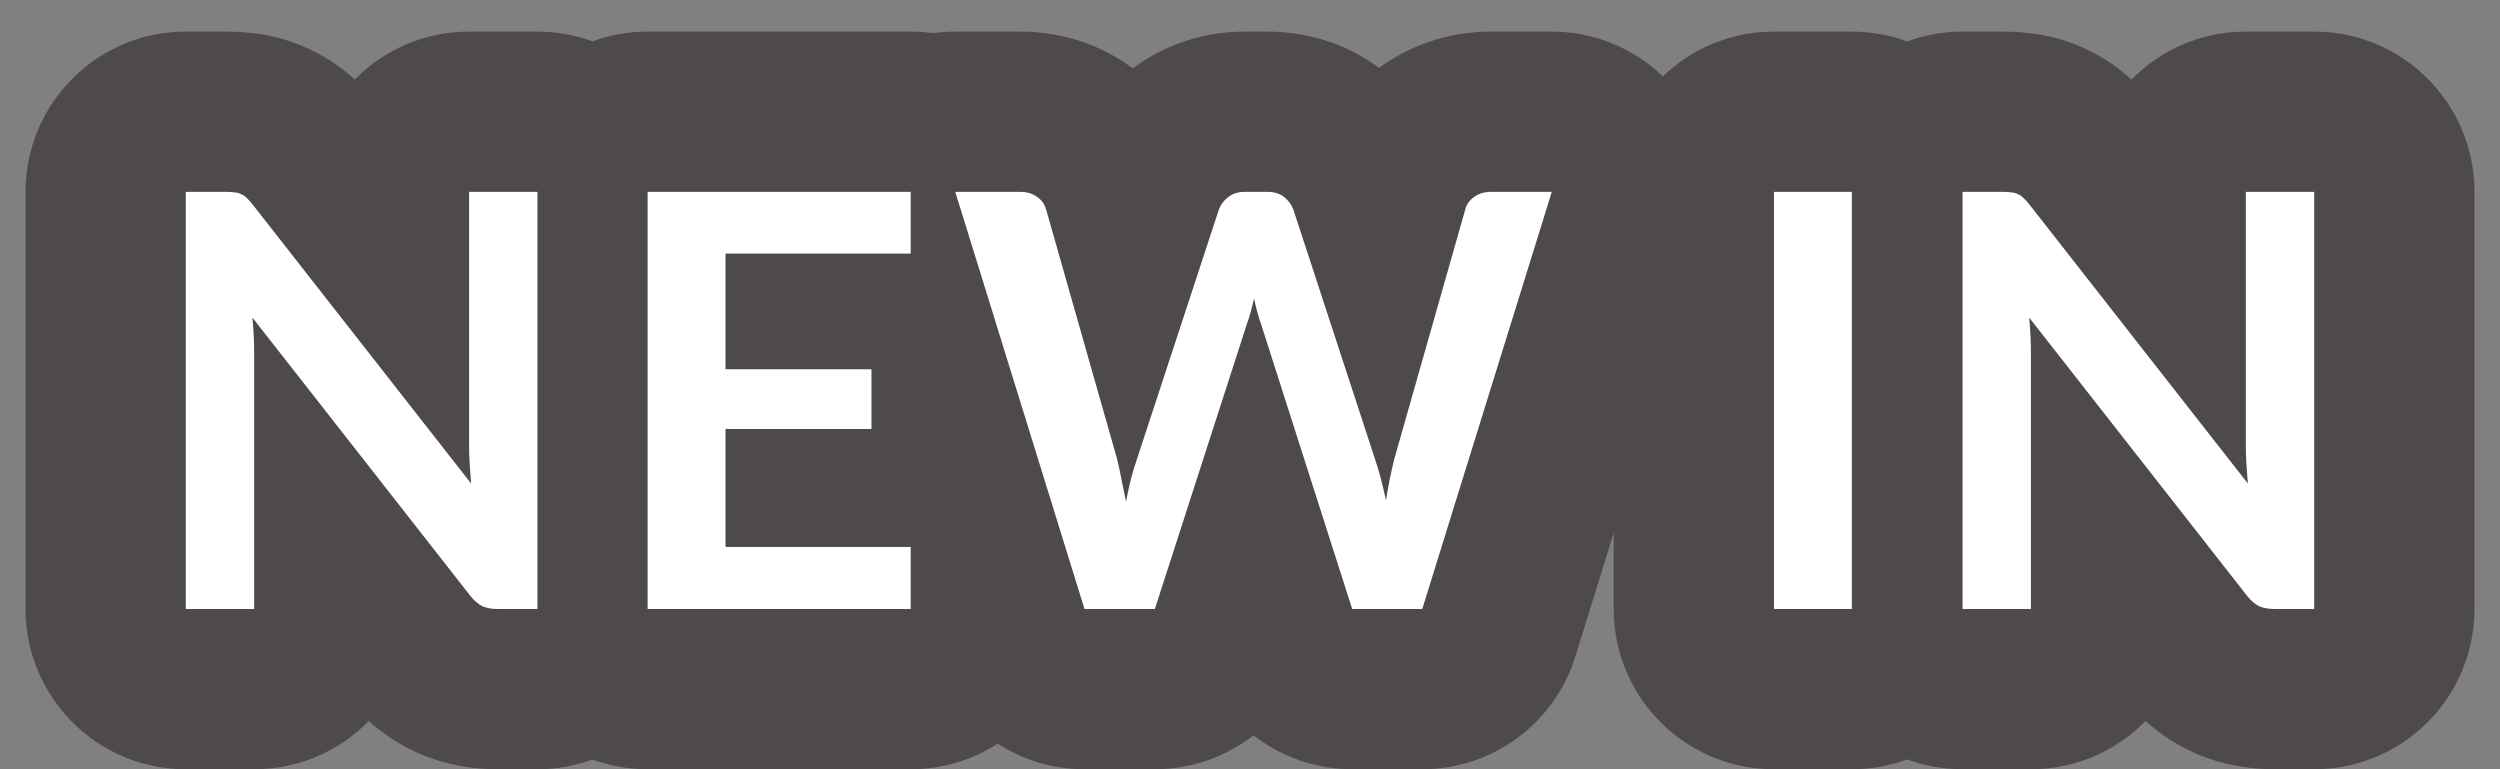
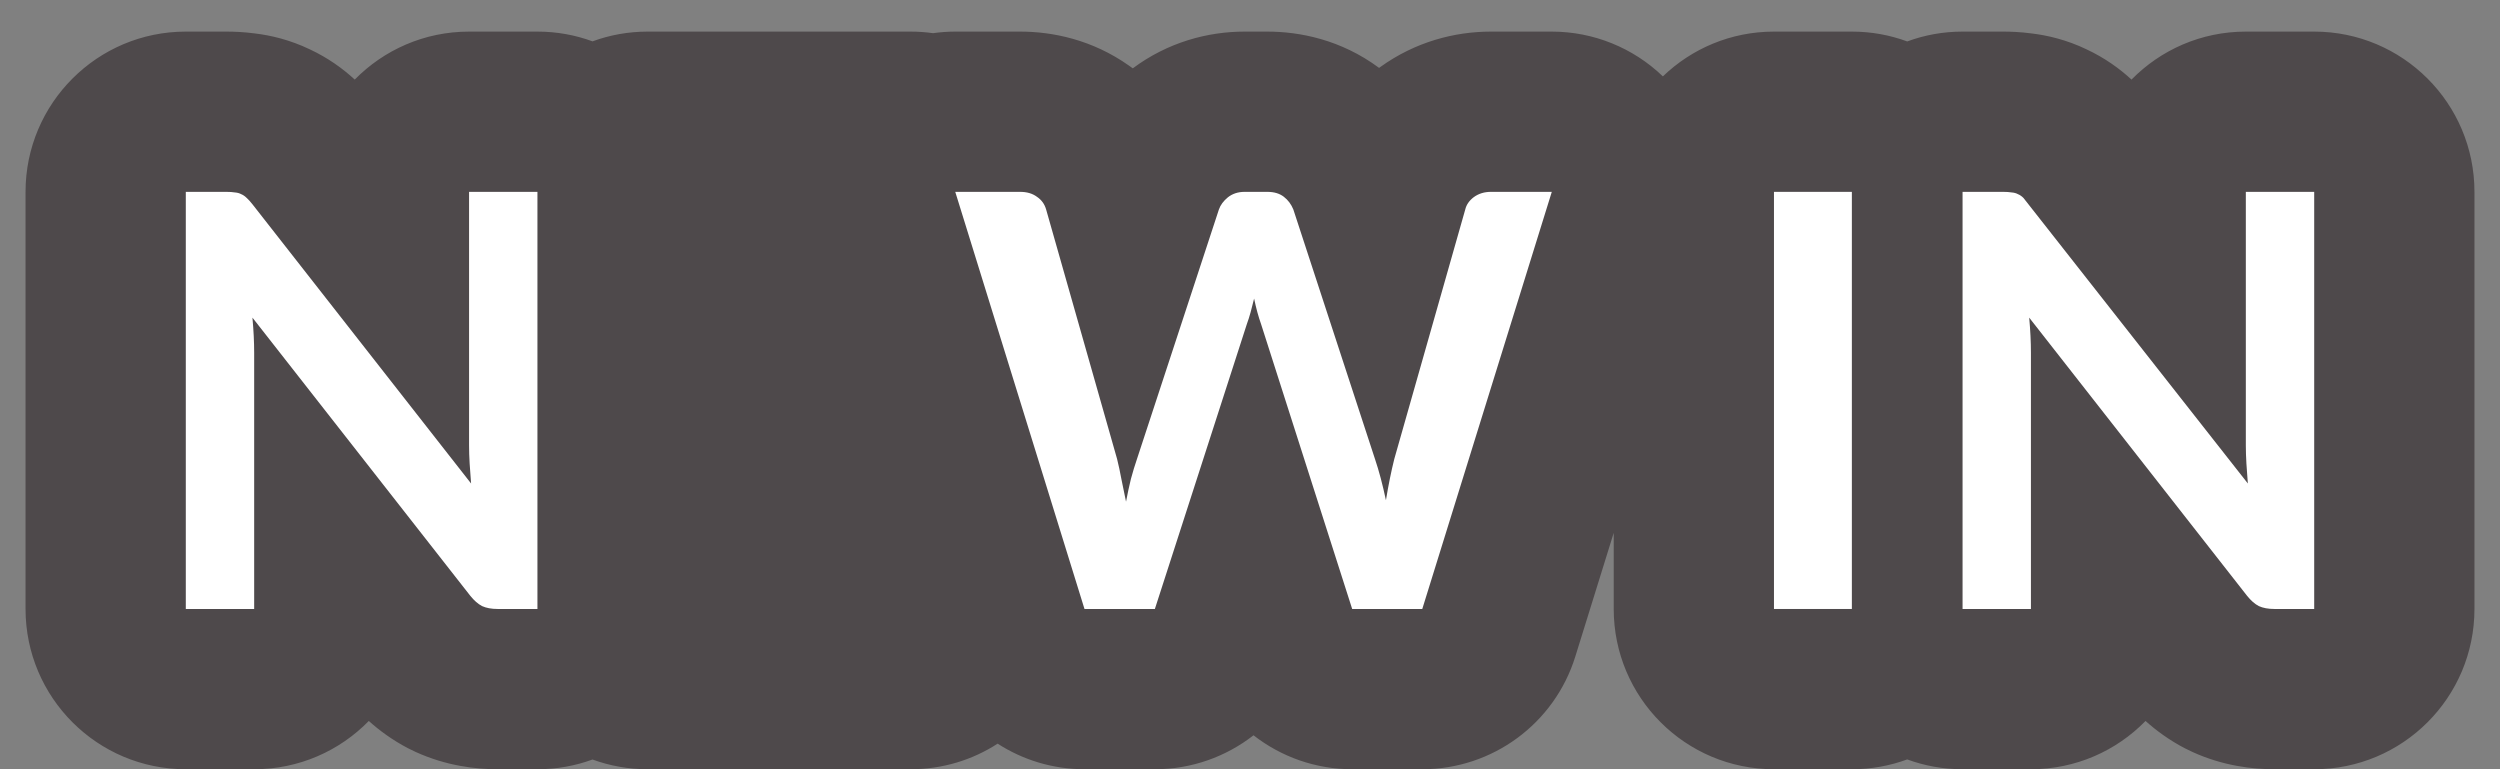
<svg xmlns="http://www.w3.org/2000/svg" fill="none" viewBox="0 0 78 24" height="24" width="78">
  <rect x="0" y="0" width="78" height="24" fill="#808080" stroke="none" />
  <path fill="#4E494B" d="M72.203 0.986C74.964 0.986 77.203 3.225 77.203 5.986V19C77.203 21.762 74.964 24 72.203 24H70.961C70.275 24 69.362 23.897 68.406 23.462C68.321 23.424 68.237 23.383 68.155 23.34C67.675 23.088 67.274 22.793 66.941 22.494C66.033 23.424 64.766 24 63.365 24H61.232C60.625 24 60.043 23.892 59.505 23.694C58.967 23.892 58.385 24 57.778 24H55.348C52.587 24 50.348 21.762 50.348 19V16.625L49.15 20.483C48.501 22.575 46.565 24 44.375 24H42.188C41.044 24 39.968 23.611 39.11 22.941C38.251 23.611 37.176 24 36.032 24H33.836C32.849 24 31.915 23.711 31.126 23.202C30.345 23.707 29.414 24 28.414 24H20.206C19.602 24 19.023 23.893 18.487 23.697C17.951 23.893 17.372 24 16.768 24H15.526C14.841 24 13.928 23.897 12.971 23.462C12.886 23.424 12.803 23.383 12.72 23.34C12.241 23.088 11.839 22.793 11.507 22.494C10.599 23.424 9.332 24 7.93 24H5.797C3.036 24 0.797 21.762 0.797 19V5.986C0.797 3.225 3.036 0.986 5.797 0.986H7.066C7.3 0.986 7.605 0.997 7.95 1.043C8.447 1.102 9.043 1.241 9.663 1.538C10.233 1.804 10.699 2.142 11.068 2.483C11.976 1.559 13.239 0.986 14.635 0.986H16.768C17.372 0.986 17.951 1.093 18.487 1.29C19.023 1.093 19.602 0.986 20.206 0.986H28.414C28.651 0.986 28.883 1.003 29.111 1.035C29.339 1.003 29.57 0.986 29.804 0.986H31.829C32.836 0.986 34.076 1.235 35.225 2.048C35.265 2.075 35.304 2.103 35.343 2.132C36.436 1.318 37.681 0.986 38.831 0.986H39.542C40.543 0.986 41.837 1.234 43.027 2.118L43.065 2.091C44.154 1.307 45.379 0.986 46.517 0.986H48.416C49.719 0.986 50.958 1.494 51.882 2.383C52.781 1.518 54.002 0.986 55.348 0.986H57.778C58.385 0.986 58.967 1.094 59.505 1.293C60.043 1.094 60.625 0.986 61.232 0.986H62.501C62.735 0.986 63.039 0.997 63.385 1.043C63.882 1.102 64.477 1.241 65.097 1.538C65.667 1.804 66.133 2.142 66.503 2.483C67.41 1.559 68.673 0.986 70.07 0.986H72.203Z" />
-   <path fill="white" d="M72.203 5.986V19H70.961C70.769 19 70.607 18.97 70.475 18.91C70.349 18.844 70.226 18.736 70.106 18.586L63.311 9.91C63.347 10.306 63.365 10.672 63.365 11.008V19H61.232V5.986H62.501C62.603 5.986 62.69 5.992 62.762 6.004C62.84 6.01 62.906 6.028 62.96 6.058C63.02 6.082 63.077 6.121 63.131 6.175C63.185 6.223 63.245 6.289 63.311 6.373L70.133 15.085C70.115 14.875 70.1 14.668 70.088 14.464C70.076 14.26 70.07 14.071 70.07 13.897V5.986H72.203Z" />
+   <path fill="white" d="M72.203 5.986V19H70.961C70.769 19 70.607 18.97 70.475 18.91C70.349 18.844 70.226 18.736 70.106 18.586L63.311 9.91C63.347 10.306 63.365 10.672 63.365 11.008V19H61.232V5.986H62.501C62.603 5.986 62.69 5.992 62.762 6.004C62.84 6.01 62.906 6.028 62.96 6.058C63.02 6.082 63.077 6.121 63.131 6.175L70.133 15.085C70.115 14.875 70.1 14.668 70.088 14.464C70.076 14.26 70.07 14.071 70.07 13.897V5.986H72.203Z" />
  <path fill="white" d="M57.778 19H55.348V5.986H57.778V19Z" />
  <path fill="white" d="M48.416 5.986L44.375 19H42.188L39.344 10.108C39.266 9.892 39.194 9.628 39.128 9.316C39.092 9.466 39.056 9.607 39.02 9.739C38.984 9.871 38.945 9.994 38.903 10.108L36.032 19H33.836L29.804 5.986H31.829C32.039 5.986 32.213 6.037 32.351 6.139C32.495 6.235 32.591 6.367 32.639 6.535L34.853 14.32C34.901 14.512 34.946 14.722 34.988 14.95C35.036 15.172 35.084 15.406 35.132 15.652C35.18 15.4 35.231 15.163 35.285 14.941C35.345 14.719 35.408 14.512 35.474 14.32L38.03 6.535C38.078 6.397 38.171 6.271 38.309 6.157C38.453 6.043 38.627 5.986 38.831 5.986H39.542C39.752 5.986 39.923 6.037 40.055 6.139C40.187 6.241 40.286 6.373 40.352 6.535L42.899 14.32C43.025 14.692 43.139 15.121 43.241 15.607C43.319 15.133 43.406 14.704 43.502 14.32L45.716 6.535C45.752 6.385 45.842 6.256 45.986 6.148C46.136 6.04 46.313 5.986 46.517 5.986H48.416Z" />
-   <path fill="white" d="M22.636 7.912V11.521H27.19V13.384H22.636V17.065H28.414V19H20.206V5.986H28.414V7.912H22.636Z" />
  <path fill="white" d="M16.768 5.986V19H15.526C15.334 19 15.172 18.97 15.04 18.91C14.914 18.844 14.791 18.736 14.671 18.586L7.876 9.91C7.912 10.306 7.93 10.672 7.93 11.008V19H5.797V5.986H7.066C7.168 5.986 7.255 5.992 7.327 6.004C7.405 6.01 7.471 6.028 7.525 6.058C7.585 6.082 7.642 6.121 7.696 6.175C7.75 6.223 7.81 6.289 7.876 6.373L14.698 15.085C14.68 14.875 14.665 14.668 14.653 14.464C14.641 14.26 14.635 14.071 14.635 13.897V5.986H16.768Z" />
</svg>